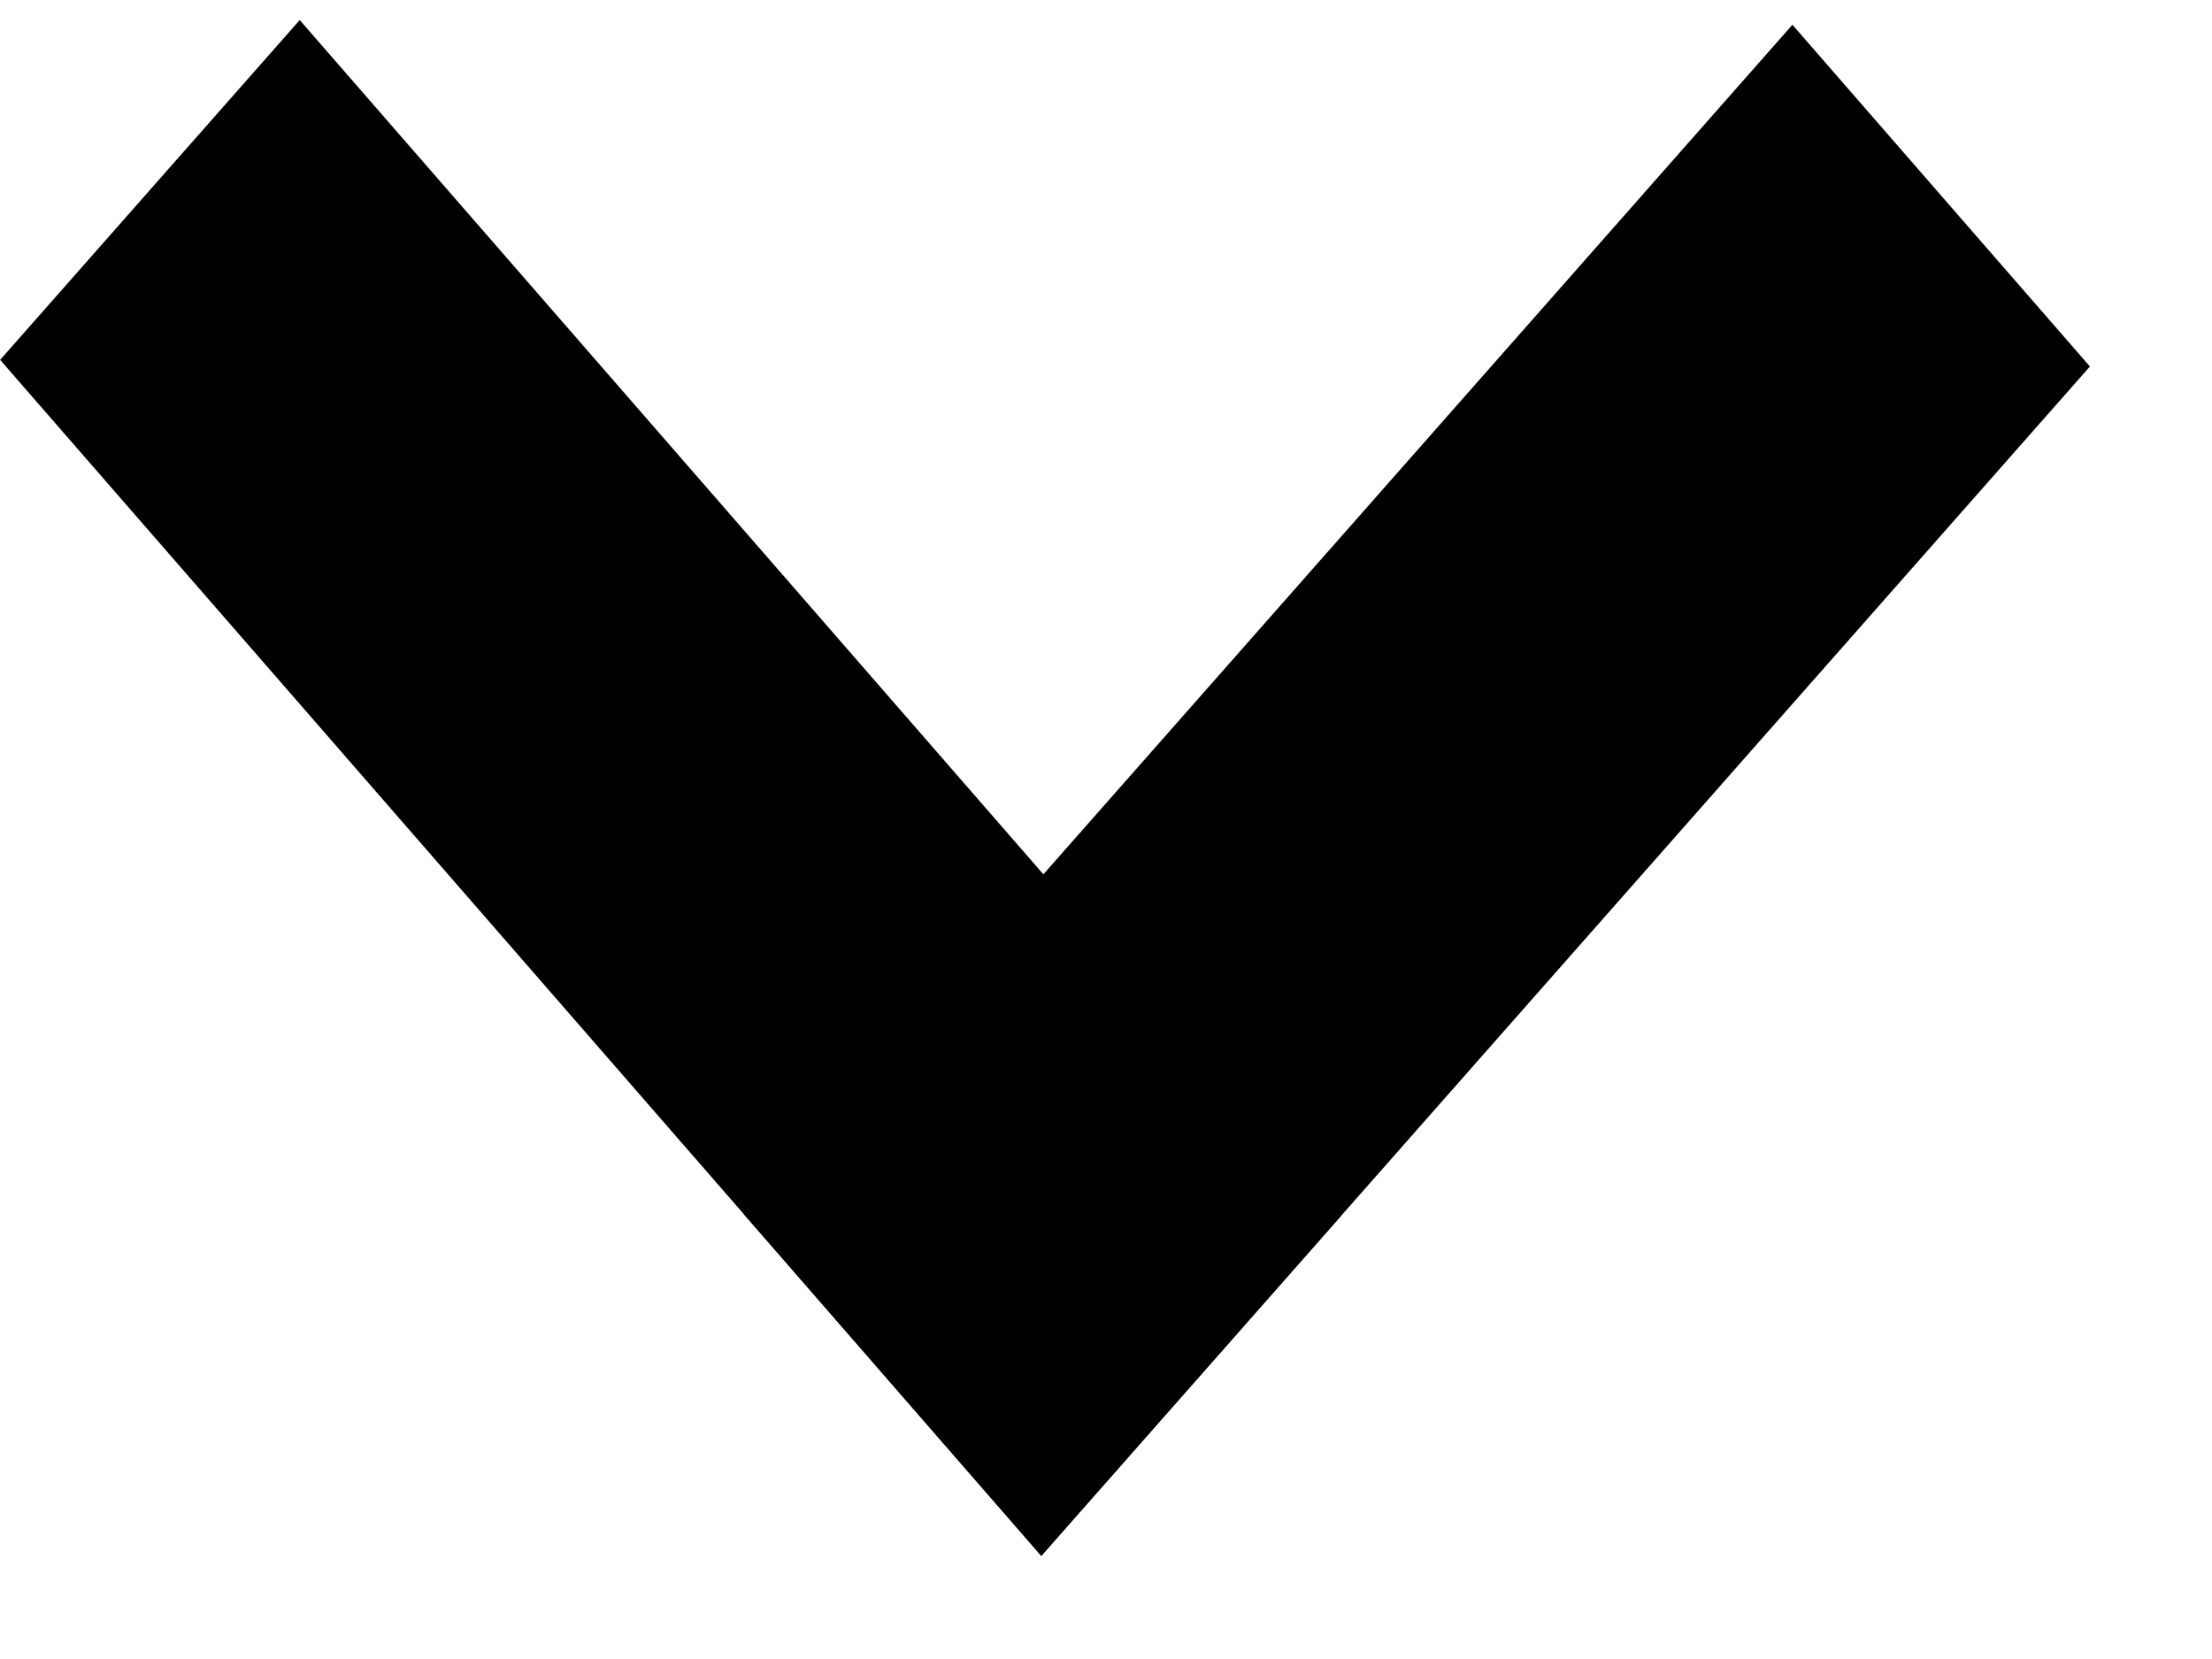
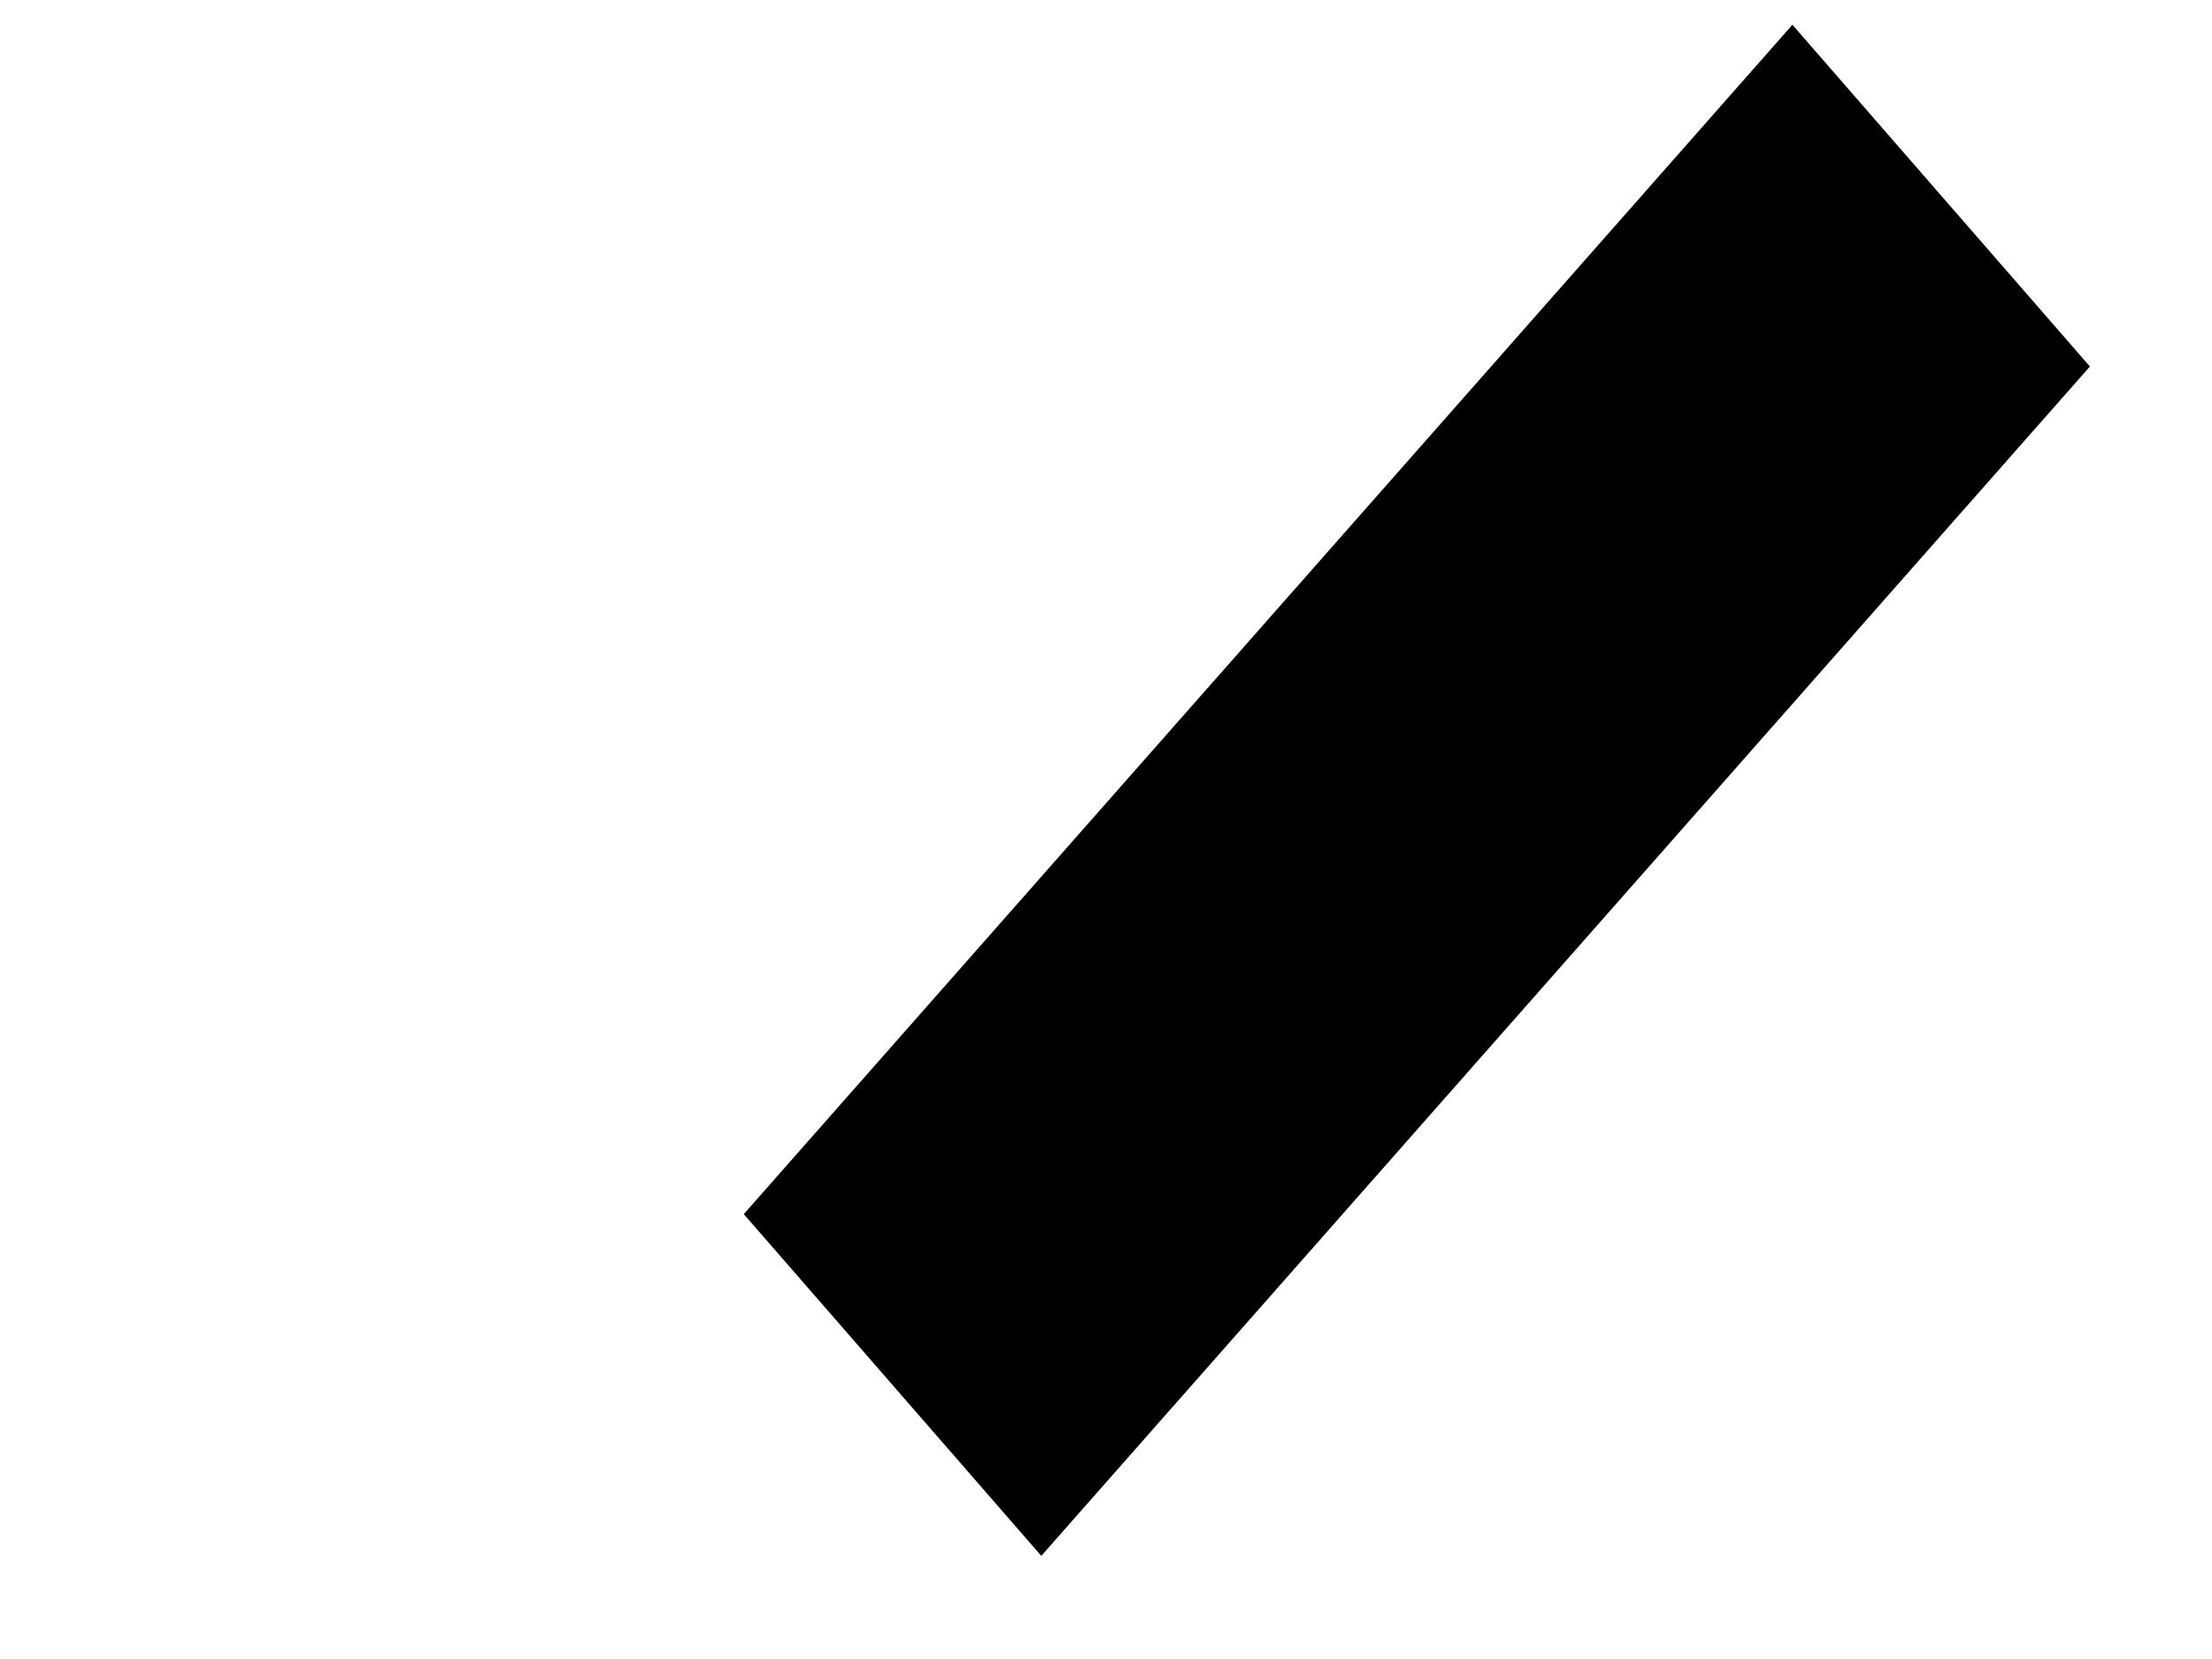
<svg xmlns="http://www.w3.org/2000/svg" width="16" height="12" viewBox="0 0 16 12" fill="none">
-   <path d="M2.168 0.145L9.699 8.796L7.532 11.254L0.001 2.603L2.168 0.145Z" fill="black" />
  <path d="M12.965 0.179L15.117 2.651L7.532 11.254L5.38 8.782L12.965 0.179Z" fill="black" />
</svg>